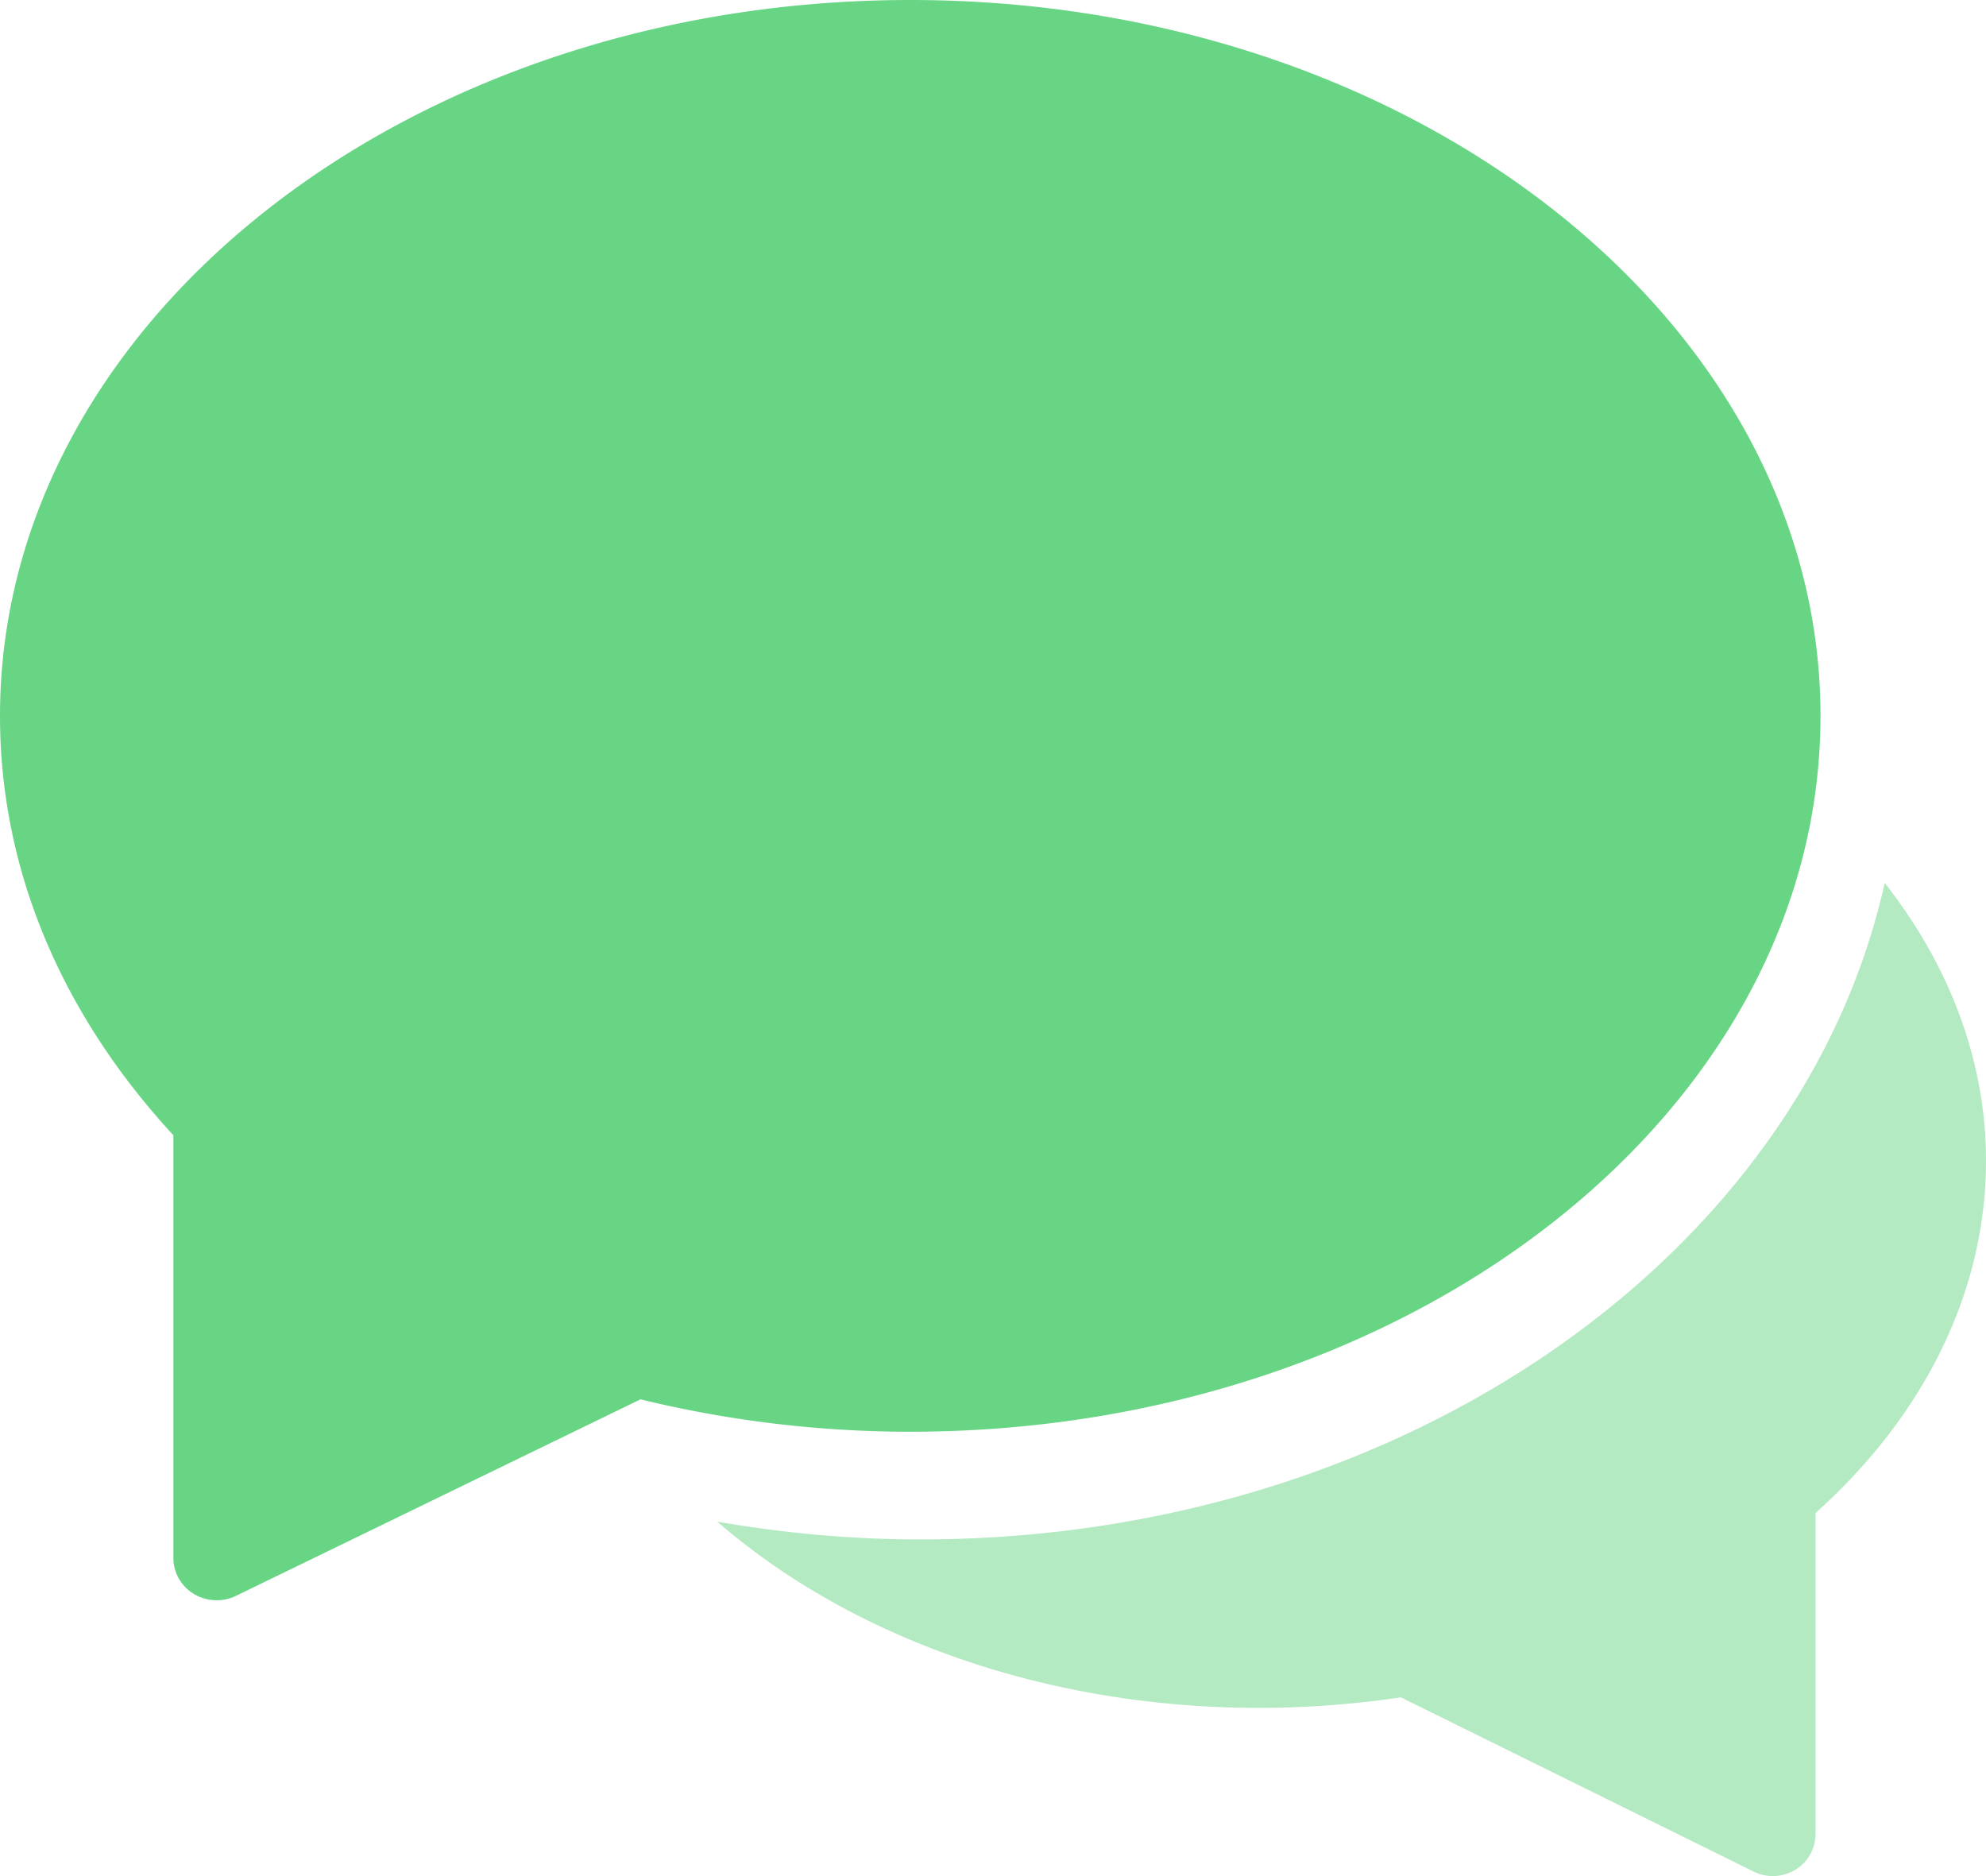
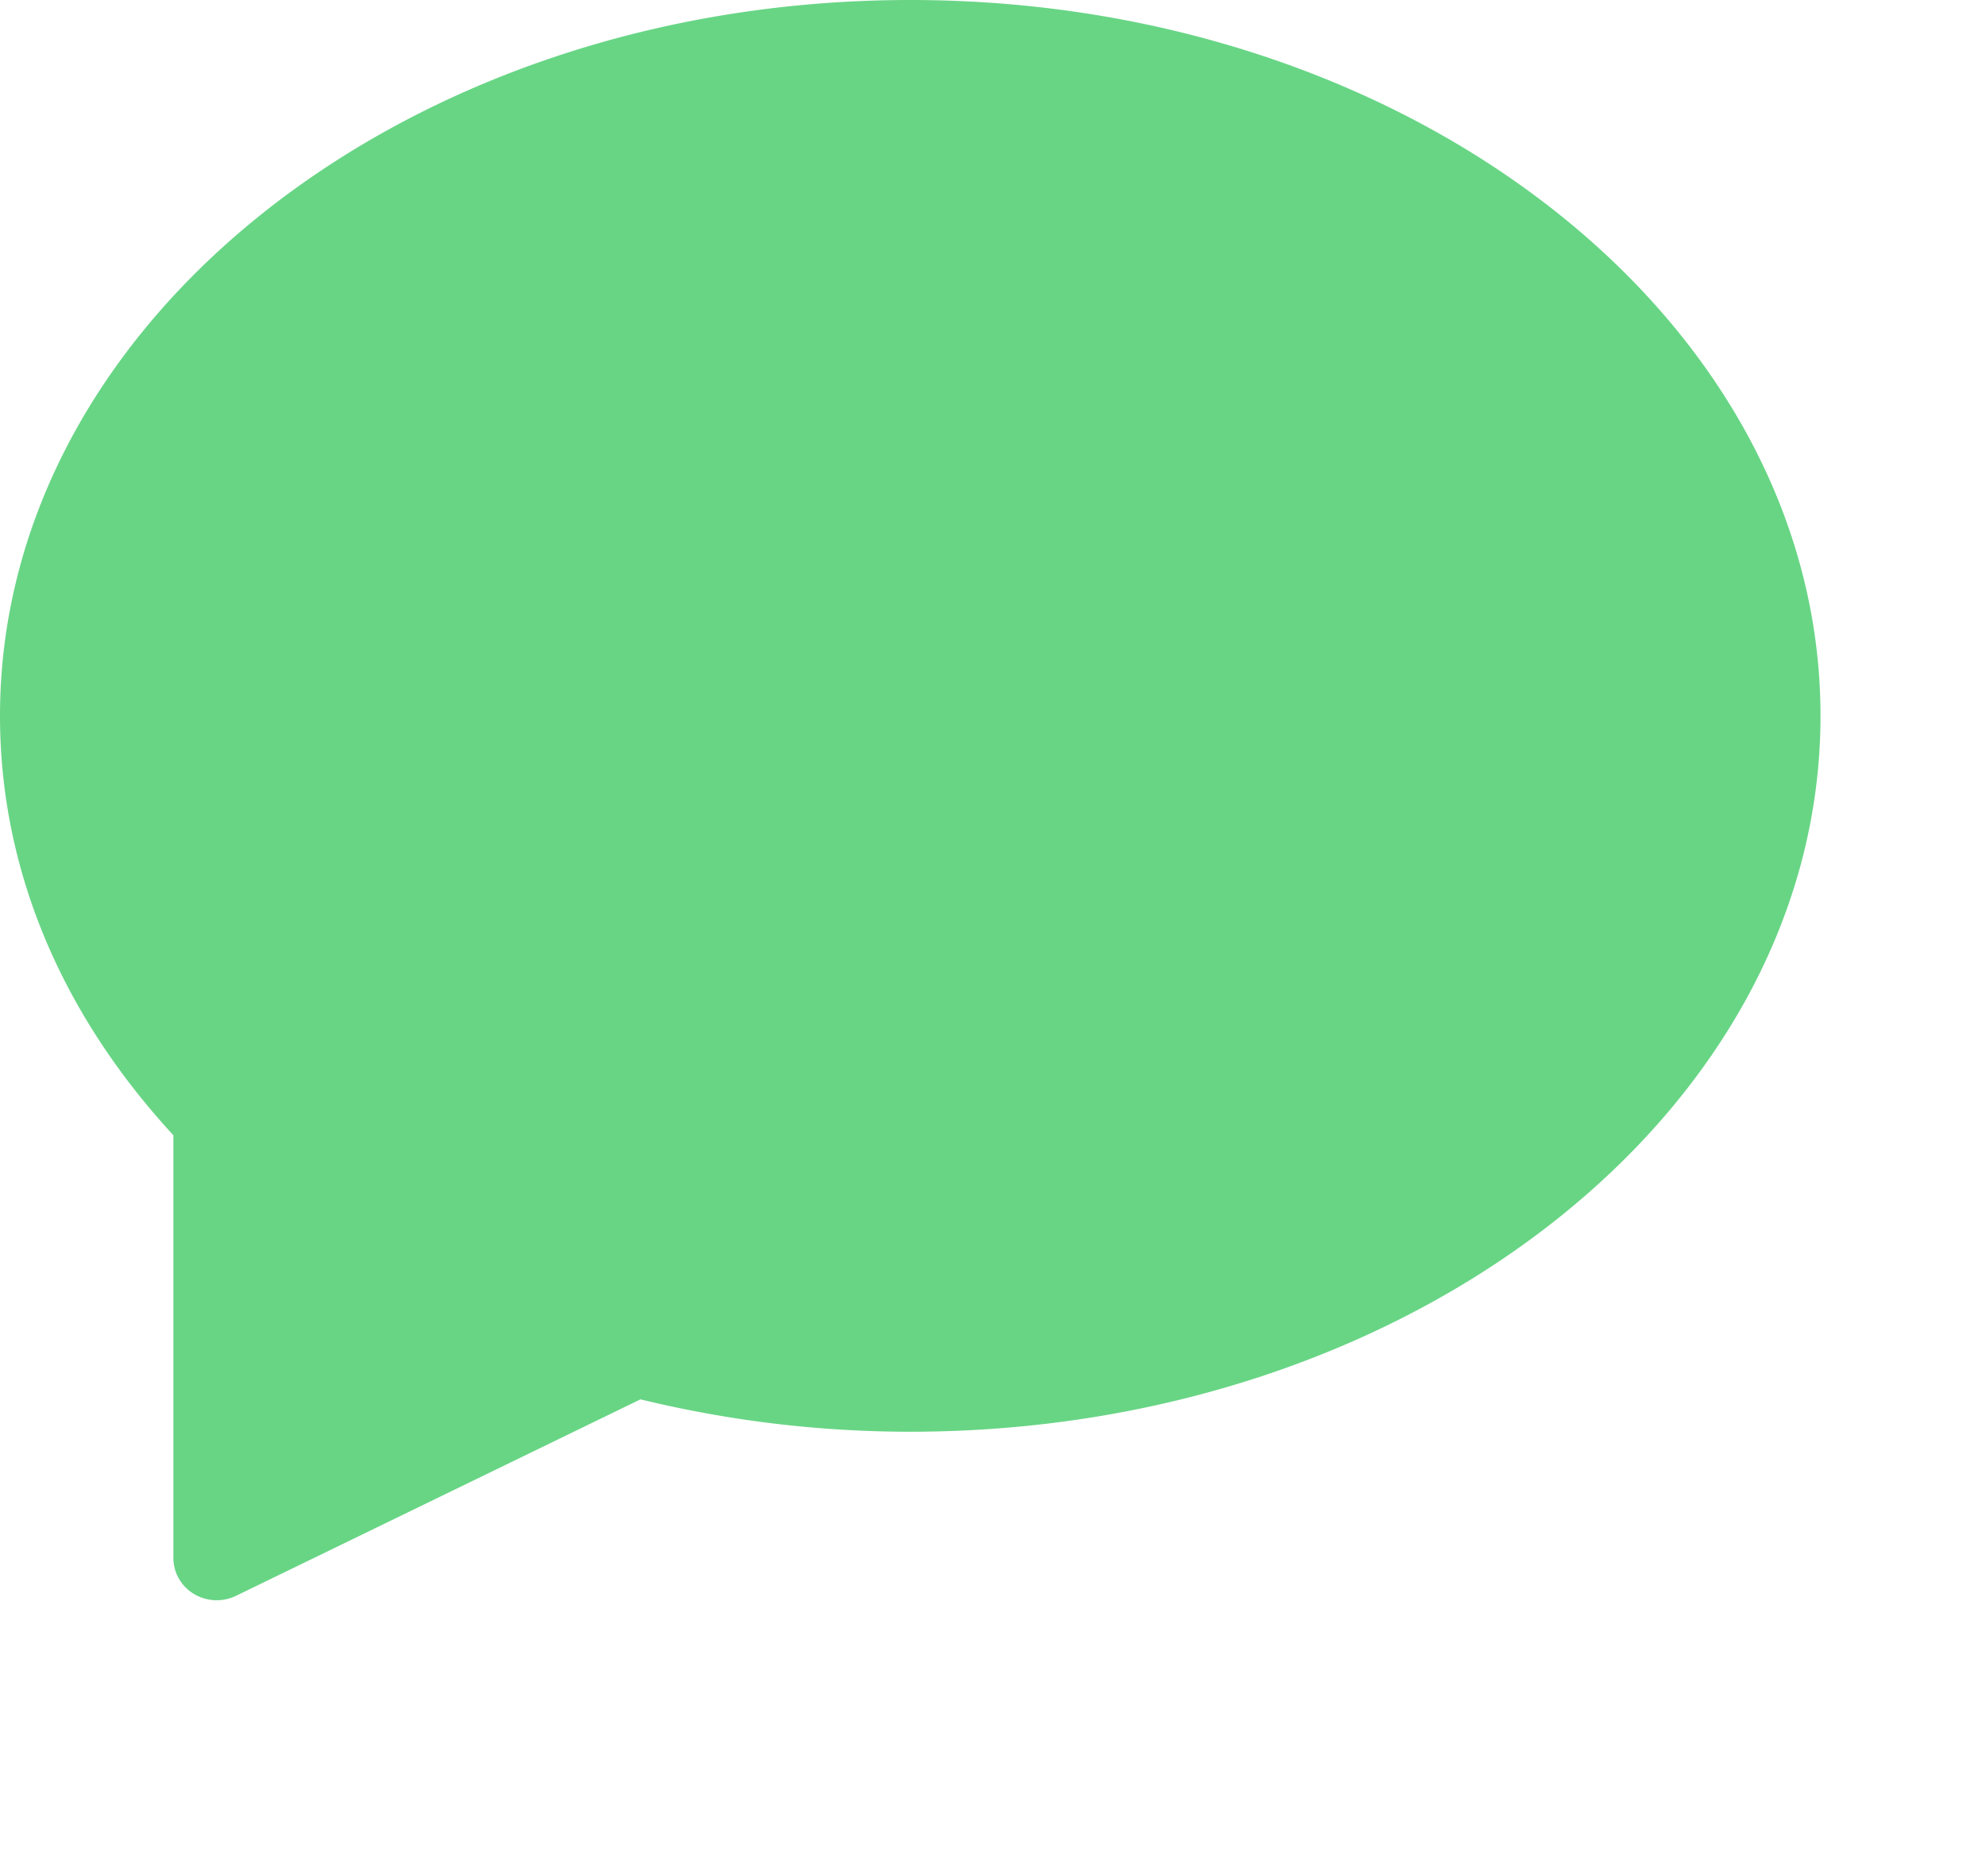
<svg xmlns="http://www.w3.org/2000/svg" width="36" height="34" viewBox="0 0 36 34">
  <g>
    <g>
      <g opacity=".5">
-         <path fill="#68d585" d="M34.164 16c-1.502 6.757-8.766 11.899-17.48 11.899-1.235 0-2.468-.112-3.684-.323 2.988 2.587 7.613 3.892 12.394 3.185l6.398 3.159a.784.784 0 0 0 .751-.034.762.762 0 0 0 .367-.649V27.42c1.995-1.788 3.09-4.042 3.09-6.384 0-1.79-.647-3.52-1.836-5.035z" />
-       </g>
+         </g>
      <g>
        <path fill="#68d585" d="M16.5 0C7.401 0 0 5.82 0 12.974c0 2.75 1.085 5.37 3.143 7.6v7.663c0 .265.141.51.372.65a.805.805 0 0 0 .765.033l7.33-3.56c1.6.39 3.242.587 4.89.587 9.099 0 16.5-5.82 16.5-12.973C33 5.82 25.599 0 16.5 0z" />
      </g>
    </g>
  </g>
</svg>